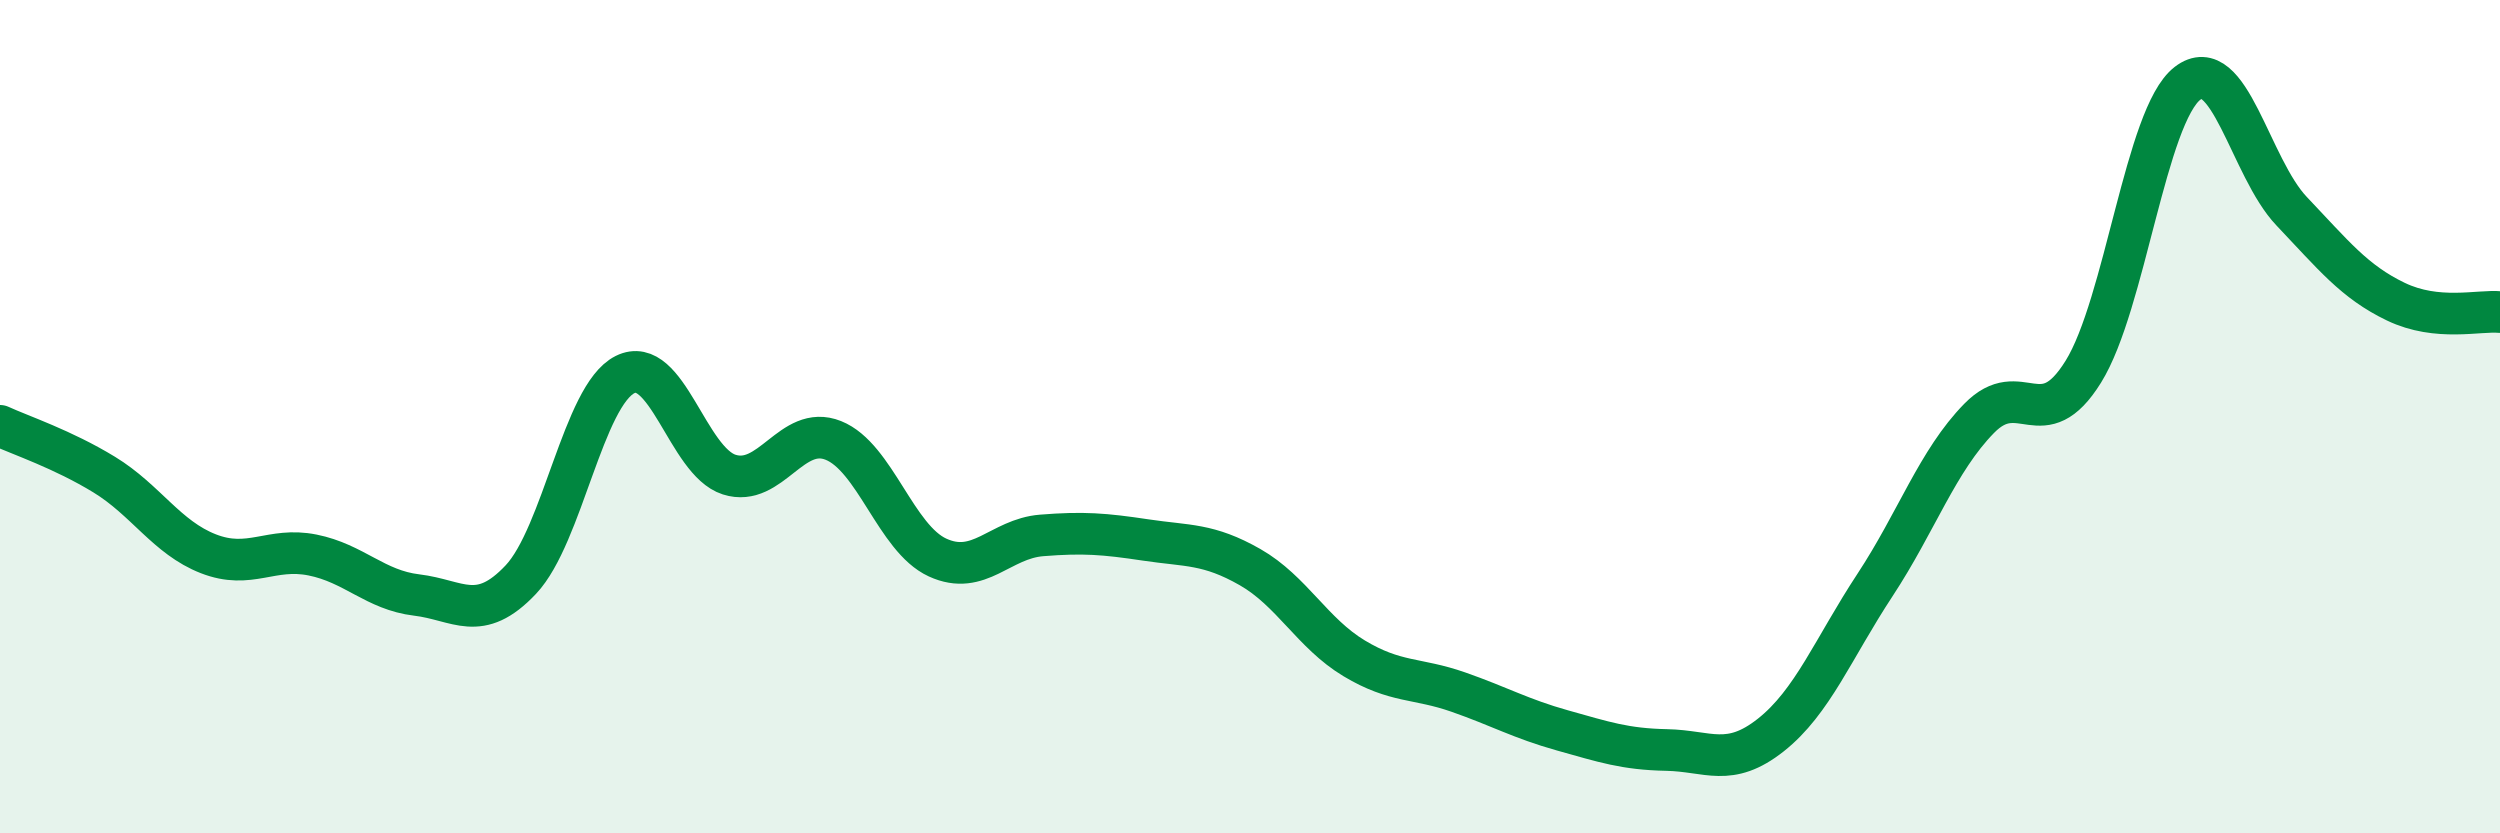
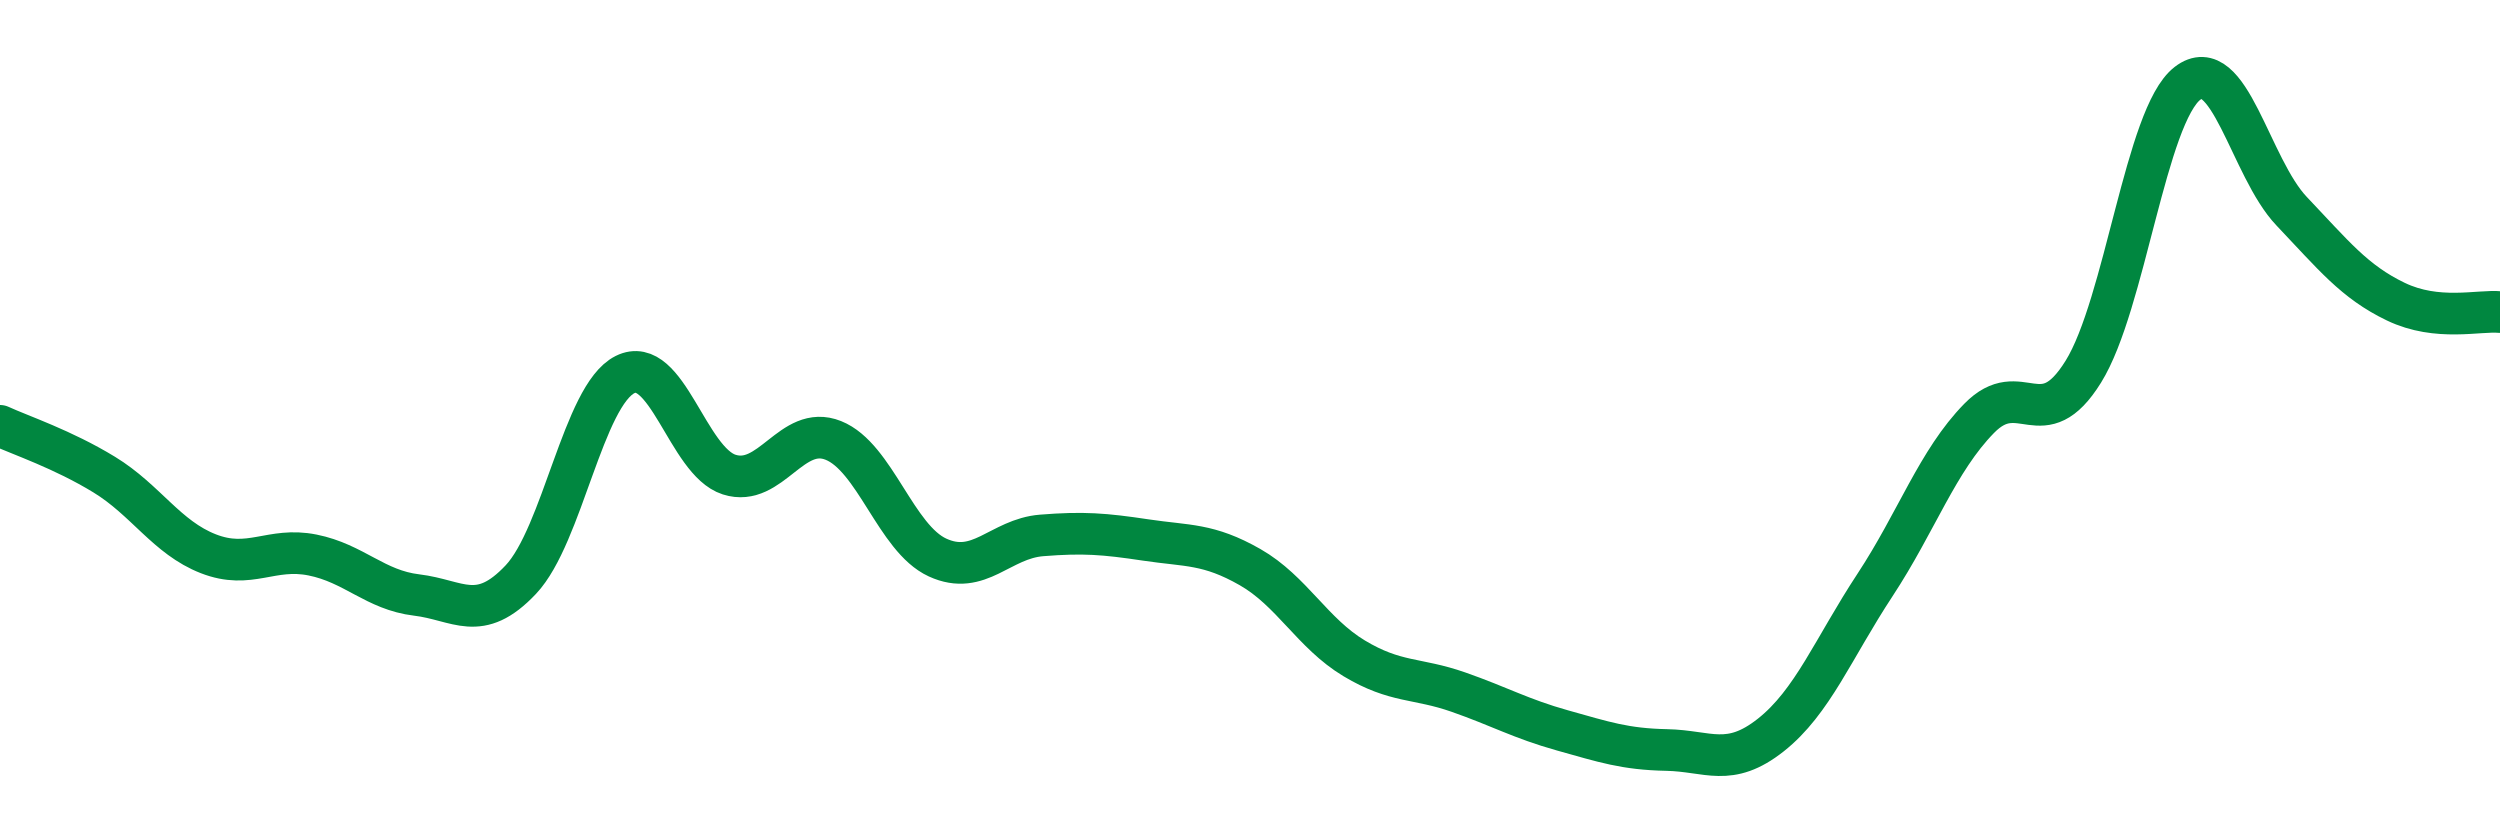
<svg xmlns="http://www.w3.org/2000/svg" width="60" height="20" viewBox="0 0 60 20">
-   <path d="M 0,10.22 C 0.5,10.45 1.5,10.78 2.5,11.39 C 3.5,12 4,12.9 5,13.29 C 6,13.68 6.5,13.12 7.5,13.32 C 8.5,13.52 9,14.16 10,14.28 C 11,14.4 11.5,14.97 12.5,13.91 C 13.5,12.85 14,9.49 15,8.99 C 16,8.49 16.5,11.07 17.5,11.39 C 18.5,11.71 19,10.17 20,10.57 C 21,10.97 21.5,12.92 22.5,13.38 C 23.5,13.84 24,12.93 25,12.85 C 26,12.77 26.5,12.81 27.5,12.96 C 28.5,13.11 29,13.04 30,13.61 C 31,14.18 31.5,15.2 32.5,15.8 C 33.5,16.4 34,16.26 35,16.61 C 36,16.96 36.5,17.25 37.5,17.53 C 38.5,17.81 39,17.98 40,18 C 41,18.02 41.5,18.43 42.5,17.64 C 43.5,16.85 44,15.56 45,14.04 C 46,12.52 46.5,11.06 47.5,10.04 C 48.5,9.02 49,10.53 50,8.92 C 51,7.31 51.5,2.77 52.5,2 C 53.5,1.23 54,4.02 55,5.07 C 56,6.12 56.5,6.76 57.5,7.24 C 58.5,7.72 59.5,7.44 60,7.49L60 20L0 20Z" fill="#008740" opacity="0.1" stroke-linecap="round" stroke-linejoin="round" />
  <path d="M 0,10.22 C 0.5,10.45 1.5,10.78 2.5,11.39 C 3.5,12 4,12.9 5,13.29 C 6,13.68 6.5,13.12 7.5,13.32 C 8.5,13.52 9,14.16 10,14.28 C 11,14.4 11.5,14.97 12.5,13.91 C 13.5,12.85 14,9.49 15,8.99 C 16,8.49 16.5,11.07 17.5,11.39 C 18.5,11.71 19,10.17 20,10.57 C 21,10.97 21.5,12.92 22.5,13.38 C 23.5,13.84 24,12.93 25,12.85 C 26,12.77 26.5,12.81 27.5,12.96 C 28.5,13.11 29,13.04 30,13.61 C 31,14.18 31.5,15.2 32.5,15.8 C 33.5,16.4 34,16.26 35,16.61 C 36,16.96 36.5,17.25 37.5,17.53 C 38.5,17.81 39,17.98 40,18 C 41,18.02 41.5,18.43 42.5,17.64 C 43.5,16.85 44,15.56 45,14.04 C 46,12.52 46.5,11.06 47.5,10.04 C 48.5,9.02 49,10.53 50,8.92 C 51,7.31 51.5,2.77 52.5,2 C 53.5,1.23 54,4.02 55,5.07 C 56,6.12 56.5,6.76 57.5,7.24 C 58.5,7.72 59.5,7.44 60,7.49" stroke="#008740" stroke-width="1" fill="none" stroke-linecap="round" stroke-linejoin="round" />
</svg>